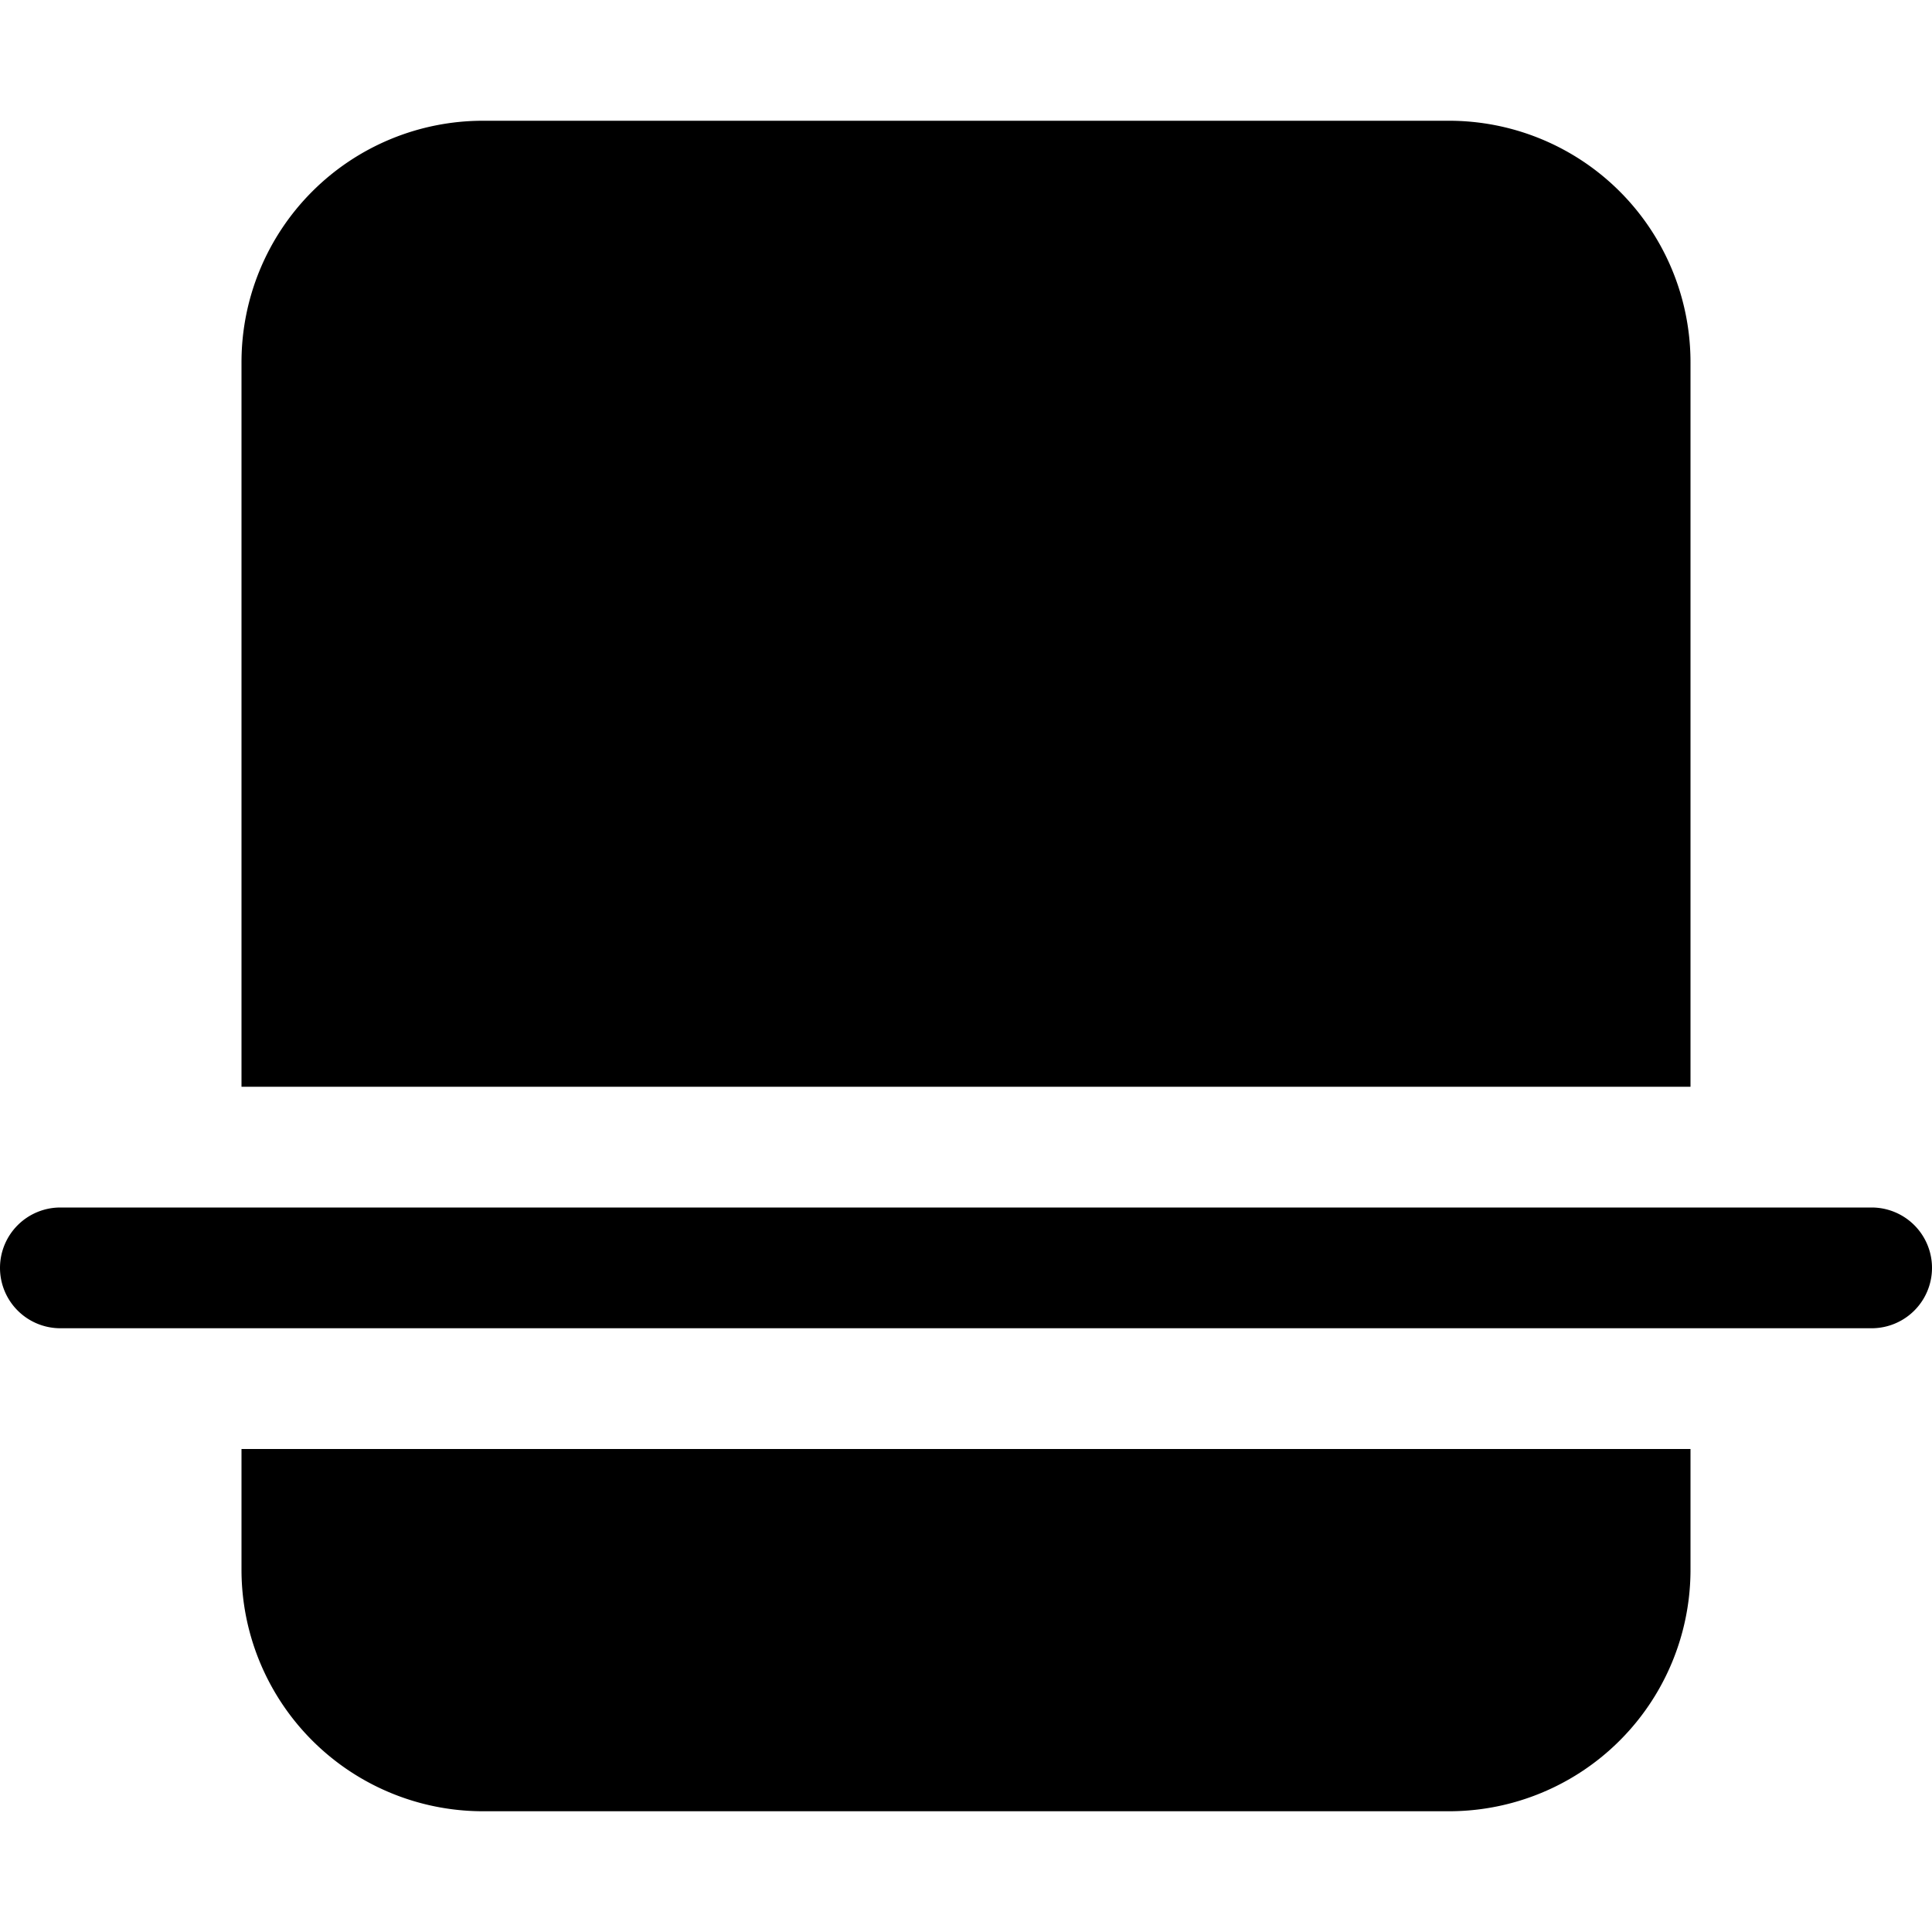
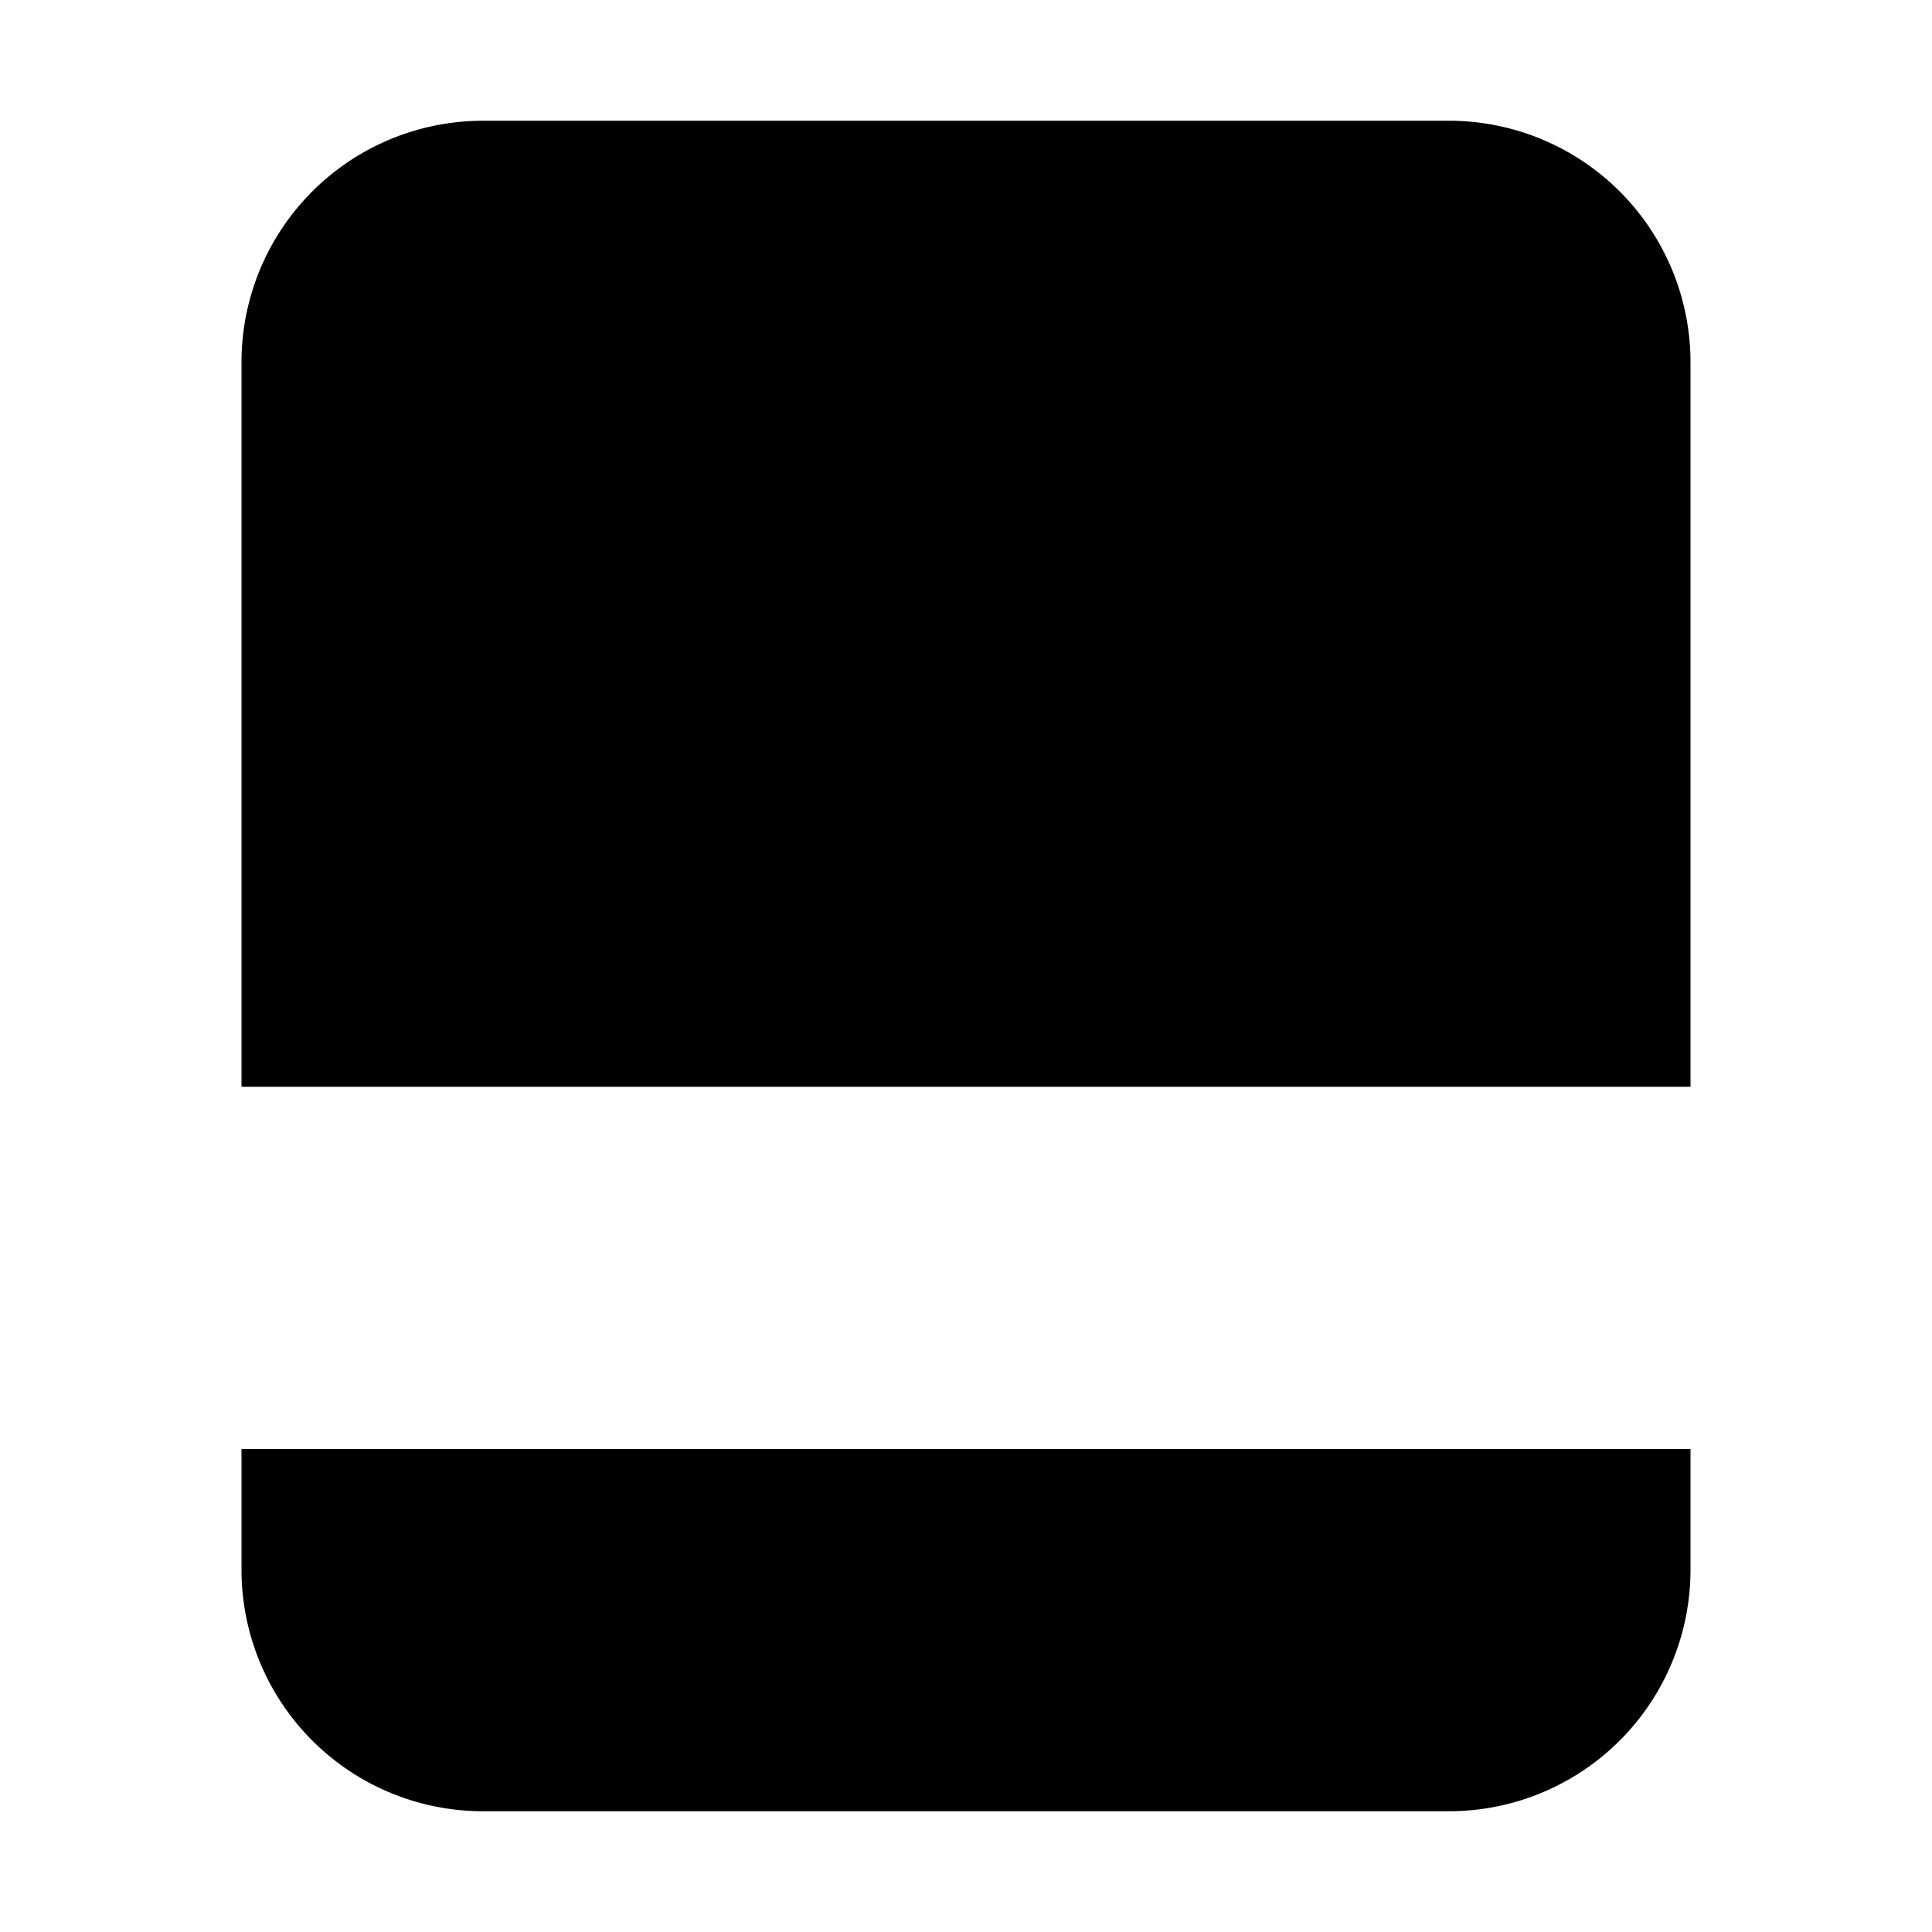
<svg xmlns="http://www.w3.org/2000/svg" width="1em" height="1em" viewBox="0 0 16 16" class="bi bi-file-break-fill" fill="currentColor">
-   <path fill-rule="evenodd" d="M0 10.5a.5.5 0 0 1 .5-.5h15a.5.5 0 0 1 0 1H.5a.5.5 0 0 1-.5-.5z" />
  <path d="M12 1H4a2 2 0 0 0-2 2v6h12V3a2 2 0 0 0-2-2zm2 11H2v1a2 2 0 0 0 2 2h8a2 2 0 0 0 2-2v-1z" />
</svg>